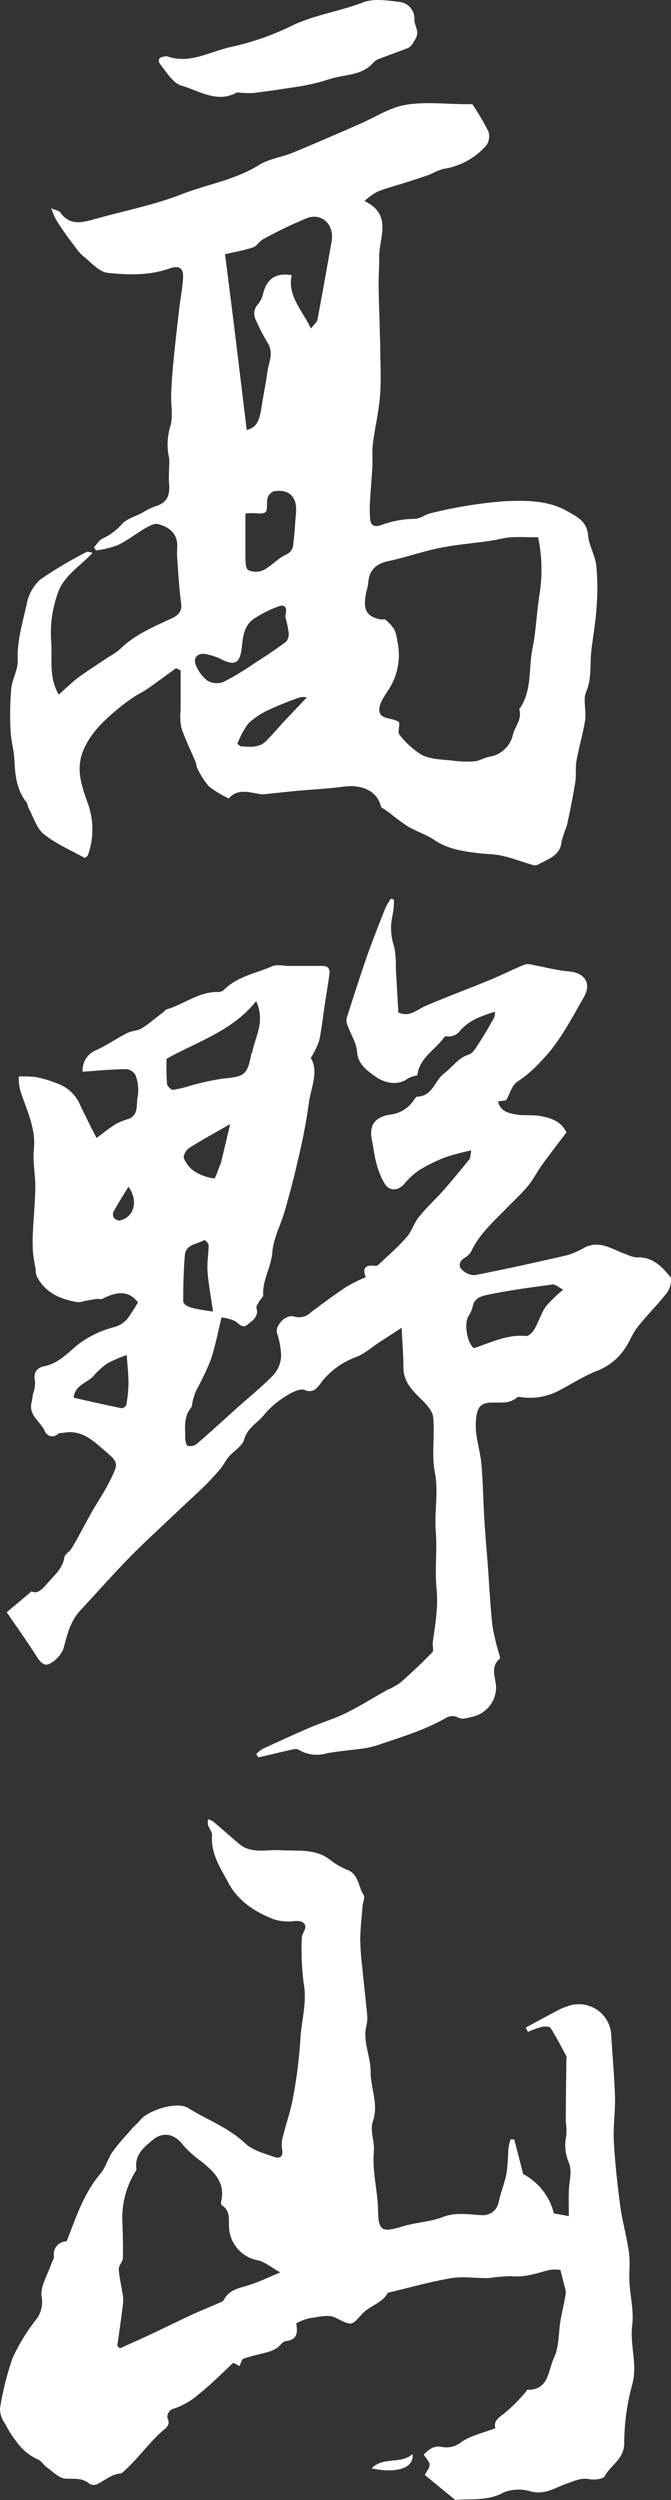
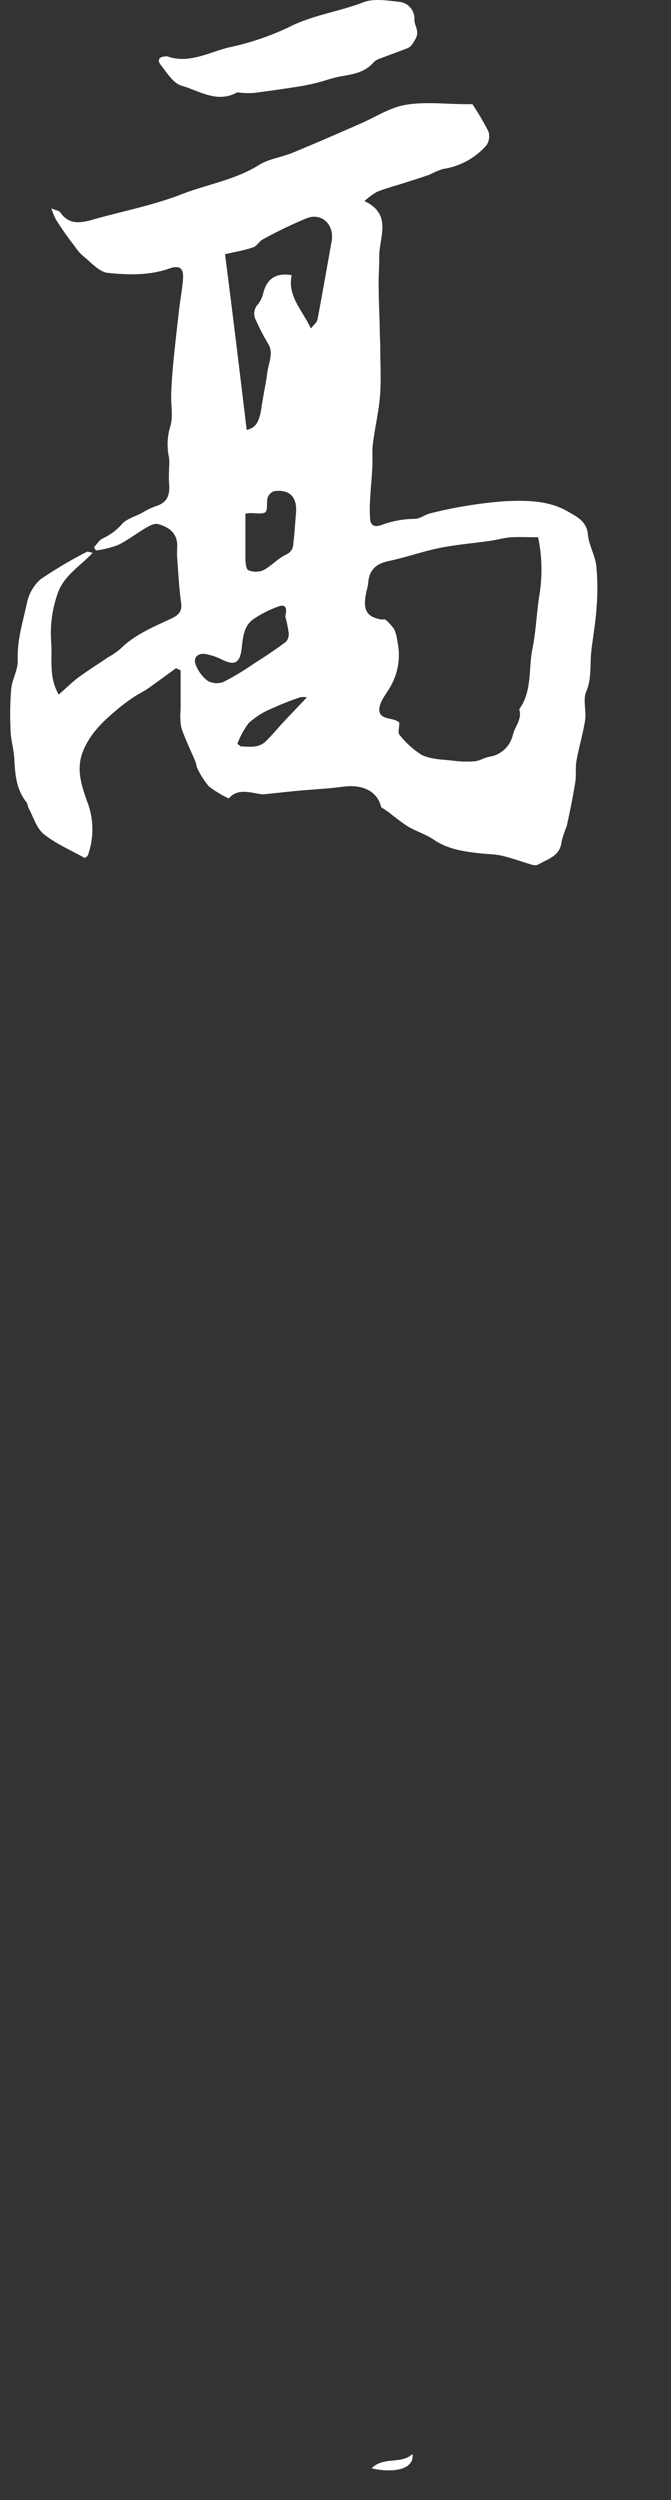
<svg xmlns="http://www.w3.org/2000/svg" viewBox="0 0 119.32 443.92">
  <rect x="0" y="0" width="119.32" height="443.92" fill="#333333" stroke="none" />
  <defs>
    <style>.cls-1{fill:#fff;}</style>
  </defs>
  <g id="レイヤー_2" data-name="レイヤー 2">
    <g id="text">
-       <path class="cls-1" d="M75.55,439.48c.37-.76.89-1.34.85-1.86s-.64-1.1-1.06-1.77c.71-.59,1.56-1.74,3.37-1.33a4.22,4.22,0,0,0,3.39-.93c1.71-1.15,3.88-1.61,6-2.42-.35-1,.26-1.71,1.47-2.54a30.33,30.33,0,0,0,4-4c.08-.07.11-.3.15-.29,3.94.14,3.74-3.5,4.79-5.67.94-1.95.79-4.43,1.17-6.67.28-1.58.67-3.14.92-4.73a4,4,0,0,0-.26-1.47c-.19-.79-.39-1.57-.68-2.73a7,7,0,0,0-2,0c-2.22.59-4.36,1.36-6.74,1.1a32.38,32.38,0,0,0-4,.34c-2.21.05-4.48-.32-6.62,0-3.81.65-7.55,1.72-11.33,2.61-1,1.87-3.26,2.32-4.57,3.75-2,2.22-1.77,2.12-4.81.65-1.24-.61-3.08-.07-4.63.13a9.42,9.42,0,0,0-2.29.91c.24,1.46.35,2.89-1.87,3.15-.54.07-1,.84-1.52,1.19a6.71,6.71,0,0,1-1.66.75c-1.43.4-2.9.68-4.31,1.16-.33.11-.46.81-.72,1.32l-1.11-.58c-2.14,2-4,3.9-6.14,5.58A13,13,0,0,1,31,427.67a1.49,1.49,0,0,0-1.22,1.7c.6,1.18-.25,1.74-.82,2.23-2.45,2.13-4.3,4.82-6.7,7-.26.23-.54.59-.84.61-1.67.14-2.84,1.31-4.26,1.95a1.47,1.47,0,0,1-1.26-.14c-1.3-1.09-2.74-.81-4.26-.9-1.17-.07-2.29-1.29-3.39-2.06-.53-.38-.89-1.09-1.46-1.32a9.14,9.14,0,0,1-3.68-2.94,20.47,20.47,0,0,1-2.22-3.46A4.47,4.47,0,0,1,0,427.68a51.23,51.23,0,0,1,2.27-9.05,35.14,35.14,0,0,1,4-6.57,5,5,0,0,0,1.14-4.15c-.31-1.79,1-3.87,1.68-5.83.16-.48.53-1,.51-1.42A2.26,2.26,0,0,1,11.84,398c1.67-4.2,3-8.47,6-12,.95-1.1,1.32-2.69,2.17-3.9,1.07-1.5,2.35-2.84,3.56-4.24.41-.47.92-.84,1.3-1.33,1.47-1.86,6.61-3.46,8.6-2.21,3.35,2.1,7.15,3.44,10.12,6.26,1.31,1.25,3.36,1.79,5.16,2.42,1.22.43,1.66-.29,1.39-1.5a5.54,5.54,0,0,1,.24-2.37c.55-2.23,1.34-4.41,1.73-6.67a84.37,84.37,0,0,0,1.3-10.26c.16-3.31,1.22-6.53.6-10a46.68,46.68,0,0,1-.34-8.12c0-.95,1.39-2,.06-2.79-.72-.41-1.85,0-2.79-.11a7.55,7.55,0,0,1-2.23-.37c-3.38-1.29-6.4-3.28-8.08-6.46-1.37-2.58-3.18-5.16-2.92-8.4.05-.61-.51-1.25-.72-1.9a3.48,3.48,0,0,1,0-1,3.38,3.38,0,0,1,.93.39c1.54,1.3,3,2.63,4.57,3.94,2.19,1.88,4.88,1,7.33,1.15,3.1.22,6.27-.38,9,1.81a12.1,12.1,0,0,0,3,1.7c2,.84,1.88,3,2.83,4.43.29.44-.13,1.32-.18,2-.15,1.93-.38,3.87-.41,5.8a44.57,44.57,0,0,0,.32,4.75c.3,3,.66,6.05.94,9.08a6.59,6.59,0,0,1-.23,1.86c-.54,2.75.86,5.31.82,8,0,2.93,1.46,5.71.38,8.79-.53,1.54.34,3.51.19,5.25-.32,3.52.67,6.92.74,10.39.07,3.77.63,4.09,4.44,2.93,2.32-.71,4.87-.78,7.12-1.66s4.57-.42,6.89-.32A2.83,2.83,0,0,0,88.68,391c.38-1.73,1.07-3.4,1.41-5.15a41.9,41.9,0,0,0,.3-4.22,12.21,12.21,0,0,1,.4-1.77l.66.06c.49,1.9,1,3.8,1.57,6.11a10.83,10.83,0,0,1,5.47,7l2.66.48c0-1.47-.05-2.87,0-4.26,0-1.11.26-2.21.3-3.32a5.37,5.37,0,0,0-.27-1.87,7.63,7.63,0,0,1-.49-4.72,11.22,11.22,0,0,0-.08-2.64c0-3.63.07-7.25.11-10.88,0-.23.08-.51,0-.7-.9-1.67-1.77-3.37-2.8-5-.19-.3-1.08-.33-1.59-.21a17.58,17.58,0,0,0-2.45.89l-.38-.78c2.09-1.12,4.18-2.25,6.29-3.36a10.37,10.37,0,0,1,1-.36,5.76,5.76,0,0,1,7.9,5.06c.21,3.65.56,7.29.67,10.95.07,2.59-.35,5.21-.21,7.8.21,3.85.62,7.7,1.13,11.52.38,2.79,1.17,5.53,1.56,8.32.24,1.71,0,3.47.08,5.2.14,2.59.82,5.22.5,7.74-.45,3.53,1,6.94,0,10.53a40,40,0,0,0-1.42,10.39c0,2.86-2.41,3.9-3.48,5.89-.29.54-1.88.68-2.79.51-1.49-.27-2.56.34-3.87.77-2.1.69-4,2.19-6.72,1.34a7.38,7.38,0,0,0-4.6.26c-2.87,1.59-5.89,1.07-8.59,1.33Zm-25.75-36c-1.62-.9-2.7-1.83-3.93-2.12a6.27,6.27,0,0,1-5.13-5.6c-.13-1.49.34-3.13-1.28-4.17-.14-.08-.19-.45-.14-.66.81-3.36-1.24-5.29-3.52-7.14a17.66,17.66,0,0,1-3.24-2.9c-1.5-2-3.56-2.45-5.43-.89-1.63,1.35-3.21,2.67-2.88,5.11a.51.51,0,0,1-.08.34,15.61,15.61,0,0,0-2.41,9c.07,2.15.15,4.29.09,6.43,0,.7-.77,1.4-.73,2.07.1,1.56.5,3.1.73,4.66a6.23,6.23,0,0,1,0,1.67c-.3,2.42-.64,4.84-1,7.26l.46.46c1.9-.87,3.82-1.71,5.71-2.6,2.42-1.13,4.8-2.32,7.23-3.44,1.7-.78,3.45-1.48,5.17-2.23a.83.83,0,0,0,.39-.35c1-2,3.14-2.12,4.95-2.78C46.35,405.05,47.83,404.35,49.8,403.52Z" />
      <path class="cls-1" d="M66.08,438.3c2.11-2.17,5.21-.65,7.27-2.55C73.71,438.25,70.53,439.26,66.08,438.3Z" />
      <path class="cls-1" d="M40.68,141.78a19.2,19.2,0,0,1-3.52-2.13,14.55,14.55,0,0,1-2.06-3.21c-.19-.34-.17-.79-.33-1.16-.84-2-1.82-4-2.51-6a10.88,10.88,0,0,1-.14-3.24c0-2.33,0-4.66,0-7l-.82-.39c-1.7,1.23-3.38,2.48-5.1,3.68-.74.52-1.58.89-2.33,1.39A35.8,35.8,0,0,0,21,125.84c-2.37,2-4.63,4-6,7-1.59,3.36-.62,6.27.44,9.34a13.65,13.65,0,0,1,.18,9.71c-.05.14-.25.23-.54.46-2.41-1.35-5.07-2.47-7.24-4.2-1.31-1-1.86-3-2.73-4.61-.19-.34-.18-.81-.42-1.11-1.77-2.23-2-4.85-2.14-7.57-.06-1.68-.6-3.35-.66-5A55.36,55.36,0,0,1,2,122.28c.17-1.69,1.22-3.36,1.15-5-.14-3.49.88-6.74,1.6-10a7.82,7.82,0,0,1,2.41-4.38,75.23,75.23,0,0,1,8.32-4.93c.11-.06.33.06,1,.19-2.25,2.38-5,4-6.12,6.93a21.09,21.09,0,0,0-1.25,9c.21,3-.48,6.09,1.33,9.25,1.33-1.16,2.32-2.15,3.43-3,1.75-1.28,3.59-2.44,5.39-3.65a13.39,13.39,0,0,0,2.1-1.43c2.5-2.49,5.66-3.82,8.79-5.28,1-.47,2.32-1,2.07-2.82-.38-2.73-.52-5.49-.72-8.25-.07-.83.06-1.68,0-2.51-.23-2-1.73-2.88-3.38-3.34-.66-.19-1.62.35-2.33.76-1.67,1-3.18,2.18-4.9,3a17.57,17.57,0,0,1-3.83.92l-.34-.57c.51-.53.92-1.29,1.55-1.56A10.33,10.33,0,0,0,21.74,93c.86-.9,2.27-1.28,3.45-1.89a14,14,0,0,1,2.32-1.16c2.08-.62,2.77-1.72,2.55-4.2-.07-.9,0-1.8,0-2.7a8.14,8.14,0,0,0,0-1.78,11,11,0,0,1,.26-5.68c.48-1.72.06-3.68.12-5.53s.2-3.78.38-5.65c.31-3.21.68-6.41,1.05-9.6.21-1.8.57-3.59.68-5.4s-.66-2.35-2.4-1.74c-3.6,1.27-7.38,1.16-11,.78-1.55-.17-3-1.91-4.38-3a8.18,8.18,0,0,1-1.39-1.59c-.69-.89-1.36-1.79-2-2.71-.51-.73-1-1.47-1.47-2.24A18.25,18.25,0,0,1,9.12,37c.82.35,1.39.41,1.6.72,1.52,2.18,3.5,1.92,5.67,1.31,5.27-1.5,10.72-2.53,15.81-4.5C36.76,32.74,41.7,32,46,29.33c1.75-1.11,4-1.38,6-2.19C56,25.49,60,23.75,64,22c2.7-1.16,5.3-2.91,8.11-3.38,3.49-.59,7.16-.13,10.75-.12H84a46.49,46.49,0,0,1,2.84,4.82,2.83,2.83,0,0,1-.34,2.48A12.67,12.67,0,0,1,78.78,30a15.66,15.66,0,0,0-2.36,1c-1.5.53-3,1-4.54,1.49s-3.24.93-4.79,1.55a12.31,12.31,0,0,0-2.28,1.66c5.09,2.43,2.54,6.52,2.63,10,0,1.59-.12,3.19-.11,4.78,0,2.55.13,5.09.19,7.63,0,1.2.09,2.4.1,3.61,0,2.87.18,5.76-.05,8.61s-.91,5.63-1.26,8.45c-.19,1.47,0,3-.12,4.46-.09,1.77-.28,3.53-.36,5.3a22.59,22.59,0,0,0,0,3.77c.19,1.5,1.55,1.12,2.24.82a17.87,17.87,0,0,1,5.81-1c.94-.09,1.79-.8,2.73-1A78.24,78.24,0,0,1,89.81,89c3.82-.17,7.78-.15,11.17,1.83,1.45.84,3.37,1.69,3.57,4.1.15,1.87,1.27,3.65,1.48,5.52a41.39,41.39,0,0,1,.06,7.3c-.16,2.57-.61,5.11-.92,7.66s.1,5-.94,7.44c-.6,1.43.06,3.35-.18,5-.37,2.44-1.11,4.82-1.54,7.25-.23,1.27,0,2.62-.23,3.89-.41,2.57-.94,5.13-1.49,7.67a23.44,23.44,0,0,0-.93,2.75c-.23,2.61-2.44,3.1-4.16,4.11a1.48,1.48,0,0,1-1,.06c-1.82-.53-3.6-1.21-5.44-1.63-1.41-.31-2.89-.29-4.33-.47-2.7-.33-5.35-.74-7.72-2.33-1.45-1-3.17-1.51-4.68-2.4a38.59,38.59,0,0,1-3.28-2.43c-.38-.28-.78-.53-1.48-1-.57-2.67-3.13-4.12-6.77-3.63-2.68.36-5.38.48-8.08.73-1.92.18-3.84.4-5.76.59a3,3,0,0,1-.84,0C44.25,140.67,42.19,140,40.68,141.78ZM71,128.42c0,.78-.26,1.63,0,2a15.24,15.24,0,0,0,4,3.63c1.58.78,3.56.81,5.38,1a19.67,19.67,0,0,0,4,.14c.89-.08,1.72-.65,2.62-.81a5.08,5.08,0,0,0,4.21-3.94c.39-1.49,1.67-2.76,1.12-4.5,2.34-3.25,1.63-7.19,2.36-10.8.64-3.13.73-6.38,1.24-9.54a28,28,0,0,0-.24-10.2c-1.71,0-3.27-.08-4.81,0-1.26.09-2.5.46-3.76.64-3,.43-6.06.67-9,1.27s-6,1.68-9,2.31c-2.25.47-3.5,1.61-3.64,3.9a9.15,9.15,0,0,1-.29,1.36c-.76,3.35-.11,4.63,2.62,5.13.23,0,.56-.08.69,0a7.68,7.68,0,0,1,1.6,1.73,7.45,7.45,0,0,1,.57,2.18,11.26,11.26,0,0,1-1.29,8.08c-.74,1.28-1.89,2.61-1.93,3.94-.06,2,2.41,1.36,3.5,2.32C71,128.4,71.09,128.5,71,128.42ZM43.87,76.35c1.8-.43,2.3-1.69,2.67-4.25.29-2,.75-4,1-6,.22-1.67,1.13-3.33.18-5a37.26,37.26,0,0,1-2.21-4.25,2.4,2.4,0,0,1,.29-2.74,4.68,4.68,0,0,0,1-2c.66-2.62,2.25-3.72,5.07-3.25-.79,3.68,1.82,6.12,3.42,9.47.53-.7,1.07-1.09,1.16-1.56.88-4.63,1.69-9.27,2.52-13.9.53-2.92-1.69-5.15-4.38-4.14a76.88,76.88,0,0,0-7.82,3.76c-.66.34-1.09,1.21-1.76,1.43-1.56.53-3.2.81-5,1.22C41.37,55.59,42.61,65.93,43.87,76.35Zm-.23,14.84c0,2.68,0,5.25,0,7.81,0,.79.07,2,.51,2.24a3.42,3.42,0,0,0,2.7,0c1.43-.75,2.57-2.09,4-2.75a2.1,2.1,0,0,0,1.31-2c.24-1.74.3-3.51.47-5.27.28-2.91-1.09-4.39-3.88-4a1.84,1.84,0,0,0-1.15,1.13c-.26.86.07,2.23-.43,2.61s-1.83.13-2.78.15C44.26,91.12,44.08,91.15,43.64,91.19Zm7.08,18.22c.34-1.19.19-2.18-1.06-1.77a19.45,19.45,0,0,0-4.54,2.26c-1.75,1.18-1.93,3.24-2.13,5.11-.29,2.67-1.19,3.27-3.5,2.12a10.62,10.62,0,0,0-3-1c-1.24-.2-2.13.59-1.74,1.75a6.44,6.44,0,0,0,2.16,3,3.31,3.31,0,0,0,2.85.2,45.51,45.51,0,0,0,5.34-3.21c2-1.26,3.91-2.53,5.77-3.92a2.12,2.12,0,0,0,.45-1.68A23.37,23.37,0,0,0,50.72,109.41Zm-8.51,22.66.58.46c1.61.06,3.27.36,4.58-1,1-1,1.85-2,2.79-3.05,1.42-1.52,2.86-3,4.41-4.66a3.55,3.55,0,0,0-1.22,0,55,55,0,0,0-5.29,2.11,13.61,13.61,0,0,0-3.86,2.49A15,15,0,0,0,42.21,132.07Z" />
      <path class="cls-1" d="M29.73,10c3.81,1.38,7.32-.67,10.93-1.57A48.17,48.17,0,0,0,51.28,4.87C55.54,2.67,60.23,2.1,64.61.41,66.47-.31,68.86.1,71,.33a3,3,0,0,1,2.69,3.2c0,1.11,1,2,.17,3.42-.41.69-.68,1.32-1.4,1.61-1.6.63-3.22,1.19-4.82,1.81a3,3,0,0,0-1.2.69c-1.58,1.87-3.78,2.13-6,2.53-1.36.25-2.67.75-4,1.09q-1.58.4-3.18.66c-2.65.41-5.31.81-8,1.15a14.45,14.45,0,0,1-2.18,0c-.36,0-.78-.16-1.06,0-3.52,1.83-6.61-.38-9.72-1.27-1.49-.42-2.63-2.32-3.73-3.71C27.77,10.45,28.54,10,29.73,10Z" />
-       <path class="cls-1" d="M45.57,311.45a6.19,6.19,0,0,1,1.15-.92c2.78-1.28,5.56-2.55,8.37-3.76,2.12-.9,4.35-1.57,6.42-2.58,2.51-1.24,4.9-2.74,7.35-4.11a13.06,13.06,0,0,0,2.27-1.25c2-1.74,3.91-3.55,5.75-5.44.31-.31,0-1.16.08-1.74.43-3.17,1-6.28.67-9.56s.13-6.83-.14-10.23S78,265,77.34,261.5c-.62-3.18,0-6.57-.31-9.84-.1-1.11-1.18-2.27-2.06-3.14-1.64-1.62-3.23-3.14-3.23-5.69,0-2.18-.19-4.36-.32-7.06l-3.55,2.3c-1.6,1-3.09,2.42-4.84,3a14.08,14.08,0,0,0-5.26,3.62c-.5.48-.81,1.16-1.33,1.63a1.77,1.77,0,0,1-2.23.5c-.87-.35-2.4.46-3.41,1.11A15.57,15.57,0,0,0,47,251.18c-1.17,1.48-3,2.31-3.59,4.44-.32,1.19-1.85,2-2.77,3.1-.54.63-.89,1.42-1.42,2.06-.85,1-1.74,2-2.68,2.92-1.86,1.81-3.79,3.55-5.67,5.34-2.73,2.59-5.52,5.13-8.15,7.82-2.89,3-5.62,6.07-8.44,9.1-1.79,1.93-2.35,4.35-3,6.8a5.32,5.32,0,0,1-2.43,2.65c-.86.51-1.64-.19-2.24-1.13-1.74-2.76-3.65-5.42-5.41-8l4.42-3.71c.86.49,1.74-.14,2.66-1.26,1.23-1.48,2.82-2.64,3.16-4.76.1-.61,1-1.05,1.34-1.67,1.19-2,2.27-4.14,3.43-6.19s2.39-3.82,3.38-5.83c1.51-3.05,1.51-3.17-1-5.29-2-1.74-4.07-3.72-7.17-3.17-.39.07-.9,0-1.15.26a1.43,1.43,0,0,1-2.24-.4c-.71-1.8-3-2.88-2.42-5.23.12-.49.16-1,.26-1.51a6,6,0,0,0,.37-2.19c-.36-1.52.24-2.44,1.58-2.71,2.65-.55,4.26-2.44,6.21-4a18.23,18.23,0,0,1,6.38-3,4.61,4.61,0,0,0,2.64-2c.51-.72.95-1.49,1.49-2.35-1.65-2.21-3.9-1.93-6.32-.64-.25.13-.62,0-.93,0-.78.11-1.55.26-2.33.4a4,4,0,0,1-1.19.2c-3.07-.54-5.79-1.69-7.27-4.68a5,5,0,0,1-.18-1.36,28.54,28.54,0,0,1-.46-2.87,31.92,31.92,0,0,1,0-3.66c.13-2.66.39-5.31.42-8,0-2.18-.48-4.39-.26-6.53.42-3.9-1.38-7.16-2.46-10.64a10.53,10.53,0,0,1-.22-2.33,19.11,19.11,0,0,1,3,.09,17.5,17.5,0,0,1,3.44,1A7,7,0,0,1,14,195.69c1,2.1,2,4.15,3.17,6.38,1.32-1,2.41-1.85,3.6-2.59a17.69,17.69,0,0,1,2.21-.84c1.75-.78,1.19-2.58,1.51-3.91a7.64,7.64,0,0,0-.32-3.65,2.14,2.14,0,0,0-1.57-1.23c-2.59,0-5.19.27-7.9.45a3.83,3.83,0,0,1,2.46-3.85c1.88-.86,3.59-2.08,5.43-3,.81-.42,1.86-.39,2.62-.86,1.4-.88,2.67-2,4-3,.14-.1.24-.31.39-.36,3.05-.83,5.61-3.08,9-3.08a1.73,1.73,0,0,0,1.13-.3c2.39-2.45,5.73-3,8.67-4.27.85-.38,2-.06,3-.06,2,0,4,0,5.93,0,1.08,0,1.37.58,1.24,1.48-.23,1.73-.52,3.46-.79,5.19-.33,2.18-.56,4.37-1,6.52a15.89,15.89,0,0,1-1.52,3.16c1.49,2.45,0,5.3-.36,8.12a101.68,101.68,0,0,1-2,10.32c-.66,2.94-1.44,5.85-2.27,8.75-.7,2.43-2,4.78-2.2,7.24-.19,2.68-1.78,5-1.63,7.66,0,.37-.5.74-.72,1.14s-.56.83-.47,1.15c.45,1.58-.77,2.28-1.65,3s-1.5-.27-2.24-.71a8.37,8.37,0,0,0-2.33-.61c-.67,2.75-1.15,5.32-2,7.77a51.43,51.43,0,0,1-2.5,5.19,12.26,12.26,0,0,0-.6,1.8c-.13.44-.09,1-.35,1.32-1.32,1.62-1,3.53-1,5.37,0,.47.2,1.31.45,1.37a2.09,2.09,0,0,0,1.61-.37c2.47-2.12,4.86-4.33,7.29-6.5,2.15-1.92,4.41-3.73,6.4-5.8a5.42,5.42,0,0,0,1.3-3.29,13.63,13.63,0,0,0-.74-4.09c-.35-1.31,1.54-3.36,3-2.94a3,3,0,0,0,3-.7c2.08-1.59,4.2-3.13,6.37-4.58a28.84,28.84,0,0,1,3.43-1.7c-.56-1.3-.36-2.31,1.67-2a.67.67,0,0,0,.5-.14c1.69-1.6,3.48-3.12,5-4.86,1-1.08,1.38-2.6,2.29-3.72,1.28-1.59,2.82-3,4.18-4.5,1.64-1.85,3.21-3.76,4.76-5.69.25-.3.19-.84.35-1.6a42.43,42.43,0,0,0-4.59,1.22,28.13,28.13,0,0,0-4.61,2.26,12.4,12.4,0,0,0-2.68,2.44c-1.08,1.25-2.61,1.42-3.51,0a13.8,13.8,0,0,1-1.49-3.7c-.37-1.29-.49-2.64-.77-4-.57-2.62.45-4.12,3.16-4.56a5.8,5.8,0,0,0,4.2-2.47c.2-.3.49-.73.75-.74,2.66-.09,3-2.78,4.66-4.06s2.51-2.8,4.49-3.42c.72-.23,1.26-1.27,1.75-2,1-1.49,1.84-3,2.73-4.59a4.55,4.55,0,0,0,.15-1,25.7,25.7,0,0,0-3.44,1.26,9.39,9.39,0,0,0-2.7,2A2.55,2.55,0,0,1,79.33,184a.4.4,0,0,0-.31.14c-1.6,2.3-4.48,3.69-4.8,6.8a6.06,6.06,0,0,0-1.7.57c-2,1.49-4.5.58-5.75-.34s-3.11-2.07-3.27-4.38c-.11-1.6-1.13-3.14-1.7-4.72a2.19,2.19,0,0,1-.15-1.3c1.25-3.9,2.5-7.81,3.85-11.67,1-2.69,2-5.33,3.1-8a11.31,11.31,0,0,1,.91-1.52l.54.15a13.83,13.83,0,0,1-.25,2.82,10.08,10.08,0,0,0,.31,5.6,19.23,19.23,0,0,1,.28,3.89c.15,2.59.3,5.18.45,7.75,2,.9,3.29-.51,4.85-1.18,3.83-1.63,7.73-3.08,11.57-4.66,2.06-.85,4-1.86,6.11-2.7a3.07,3.07,0,0,1,1.51.12c2.06.37,4.11.93,6.19,1.11,2.89.23,4.2,2.08,2.73,4.63-2.26,3.91-4.32,8-7.54,11.27A22.81,22.81,0,0,1,92,192.08c-.94.59-1.32,2.07-2,3.3l-1.45.19c.45,1.86,2,2.11,3.32,2.34s2.88,0,4.37.29c2,.39,3.57,1,4.49,2.88-1.4,1.85-2.87,3.72-4.26,5.65-.91,1.24-1.59,2.65-2.57,3.83-1.14,1.4-2.5,2.62-3.76,3.92-2.29,2.36-4.81,4.53-6.28,7.59a3,3,0,0,1-1.16,1.23c-.87.51-1.25,1.34-.68,2a3.15,3.15,0,0,0,2.37,1.13c5.53-1.07,11-2.29,16.52-3.56A15.1,15.1,0,0,0,104,221.5c2.77-1.36,5,.47,7.4,1.23a5.56,5.56,0,0,0,1.77.55c2.77-.18,4.49,1.56,6,3.42.4.51,0,2.11-.55,2.82-1.64,2.15-3.6,4-5.28,6.17-.9,1.12-1.38,2.57-2.21,3.76a10.52,10.52,0,0,1-5.05,4c-2.5,1-4.77,2.52-7.18,3.72a11.18,11.18,0,0,1-5.51,1c-.5,0-1.2-.28-1.48,0-1.34,1.12-2.88.85-4.39.88-2.22,0-2.72,1-2.89,3.22-.22,2.79.81,5.32,1,8,.26,3.06.29,6.15.48,9.22.16,2.76.41,5.52.62,8.28.27,3.65.44,7.3.84,10.94a39.28,39.28,0,0,0,1.19,5c.06.27.23.72.13.81-1.85,1.53-.67,3.44-.67,5.18A5.41,5.41,0,0,1,84,304.85c-1,.2-1.79.6-2.81,0a2.27,2.27,0,0,0-1.87.18c-3.76,2.18-7.89,3.39-12,4.79a15.55,15.55,0,0,1-2.87.67c-2.14.31-4.31.44-6.43.86a6.18,6.18,0,0,1-4.73-.55,1.41,1.41,0,0,0-1-.21c-2.13.46-4.25,1-6.38,1.46ZM29.63,188a41.86,41.86,0,0,0,.06,4.4c0,.43.73,1.15,1.07,1.13a21.84,21.84,0,0,0,3-.72,45.55,45.55,0,0,1,5.91-1.29c3.81-.35,4.3-.65,5-4.27,0-.17.16-.32.2-.49.56-2.78,2.32-5.42.68-9C41.37,183.05,35.14,184.92,29.63,188ZM100.16,229c-.88-.44-1.45-1-1.94-.91-3.78.51-7.58,1-11.32,1.78-1.13.23-2.55.53-2.85,2.15a5.54,5.54,0,0,1-.75,1.69c-.79,1.35-.28,4.63.94,5.69,3.05-1,6-2.51,9.37-2.16.44,0,1.12-.7,1.43-1.22.74-1.3,1.17-2.78,2-4A23.81,23.81,0,0,1,100.16,229Zm-87,19.2c2.92.66,5.68,1.29,8.46,1.86a1.06,1.06,0,0,0,.85-.62,24.6,24.6,0,0,0,.38-3.83c0-1.54-.18-3.07-.31-5a24.34,24.34,0,0,0-3.48,1.5,13.27,13.27,0,0,0-2.53,2.33C15.36,245.6,13.31,246,13.11,248.15ZM37.83,232.9c0-.37,0-.64-.09-.91-.29-2.11-.7-4.21-.84-6.33-.1-1.51.19-3,.2-4.57,0-.31-.68-.94-.75-.9-1.28.75-3.31.71-3.48,2.7-.23,2.75-.3,5.52-.28,8.29,0,.36.86.89,1.4,1C35.19,232.53,36.45,232.66,37.83,232.9Zm3.1-33.3c-2.7,1.55-5.07,2.83-7.33,4.27-.51.33-1.08,1.37-.9,1.8A5.25,5.25,0,0,0,34.58,208a9,9,0,0,0,3.5,1.26c.24,0,.71-1.58,1.07-2.43a1.73,1.73,0,0,0,.14-.31C39.81,204.33,40.33,202.15,40.93,199.6Zm-18.1,11.13c-.93,1.53-1.81,2.92-2.62,4.36a1.21,1.21,0,0,0,0,1.08,1.32,1.32,0,0,0,1,.56C23.83,216.26,24.69,213.2,22.83,210.73Z" />
    </g>
  </g>
</svg>